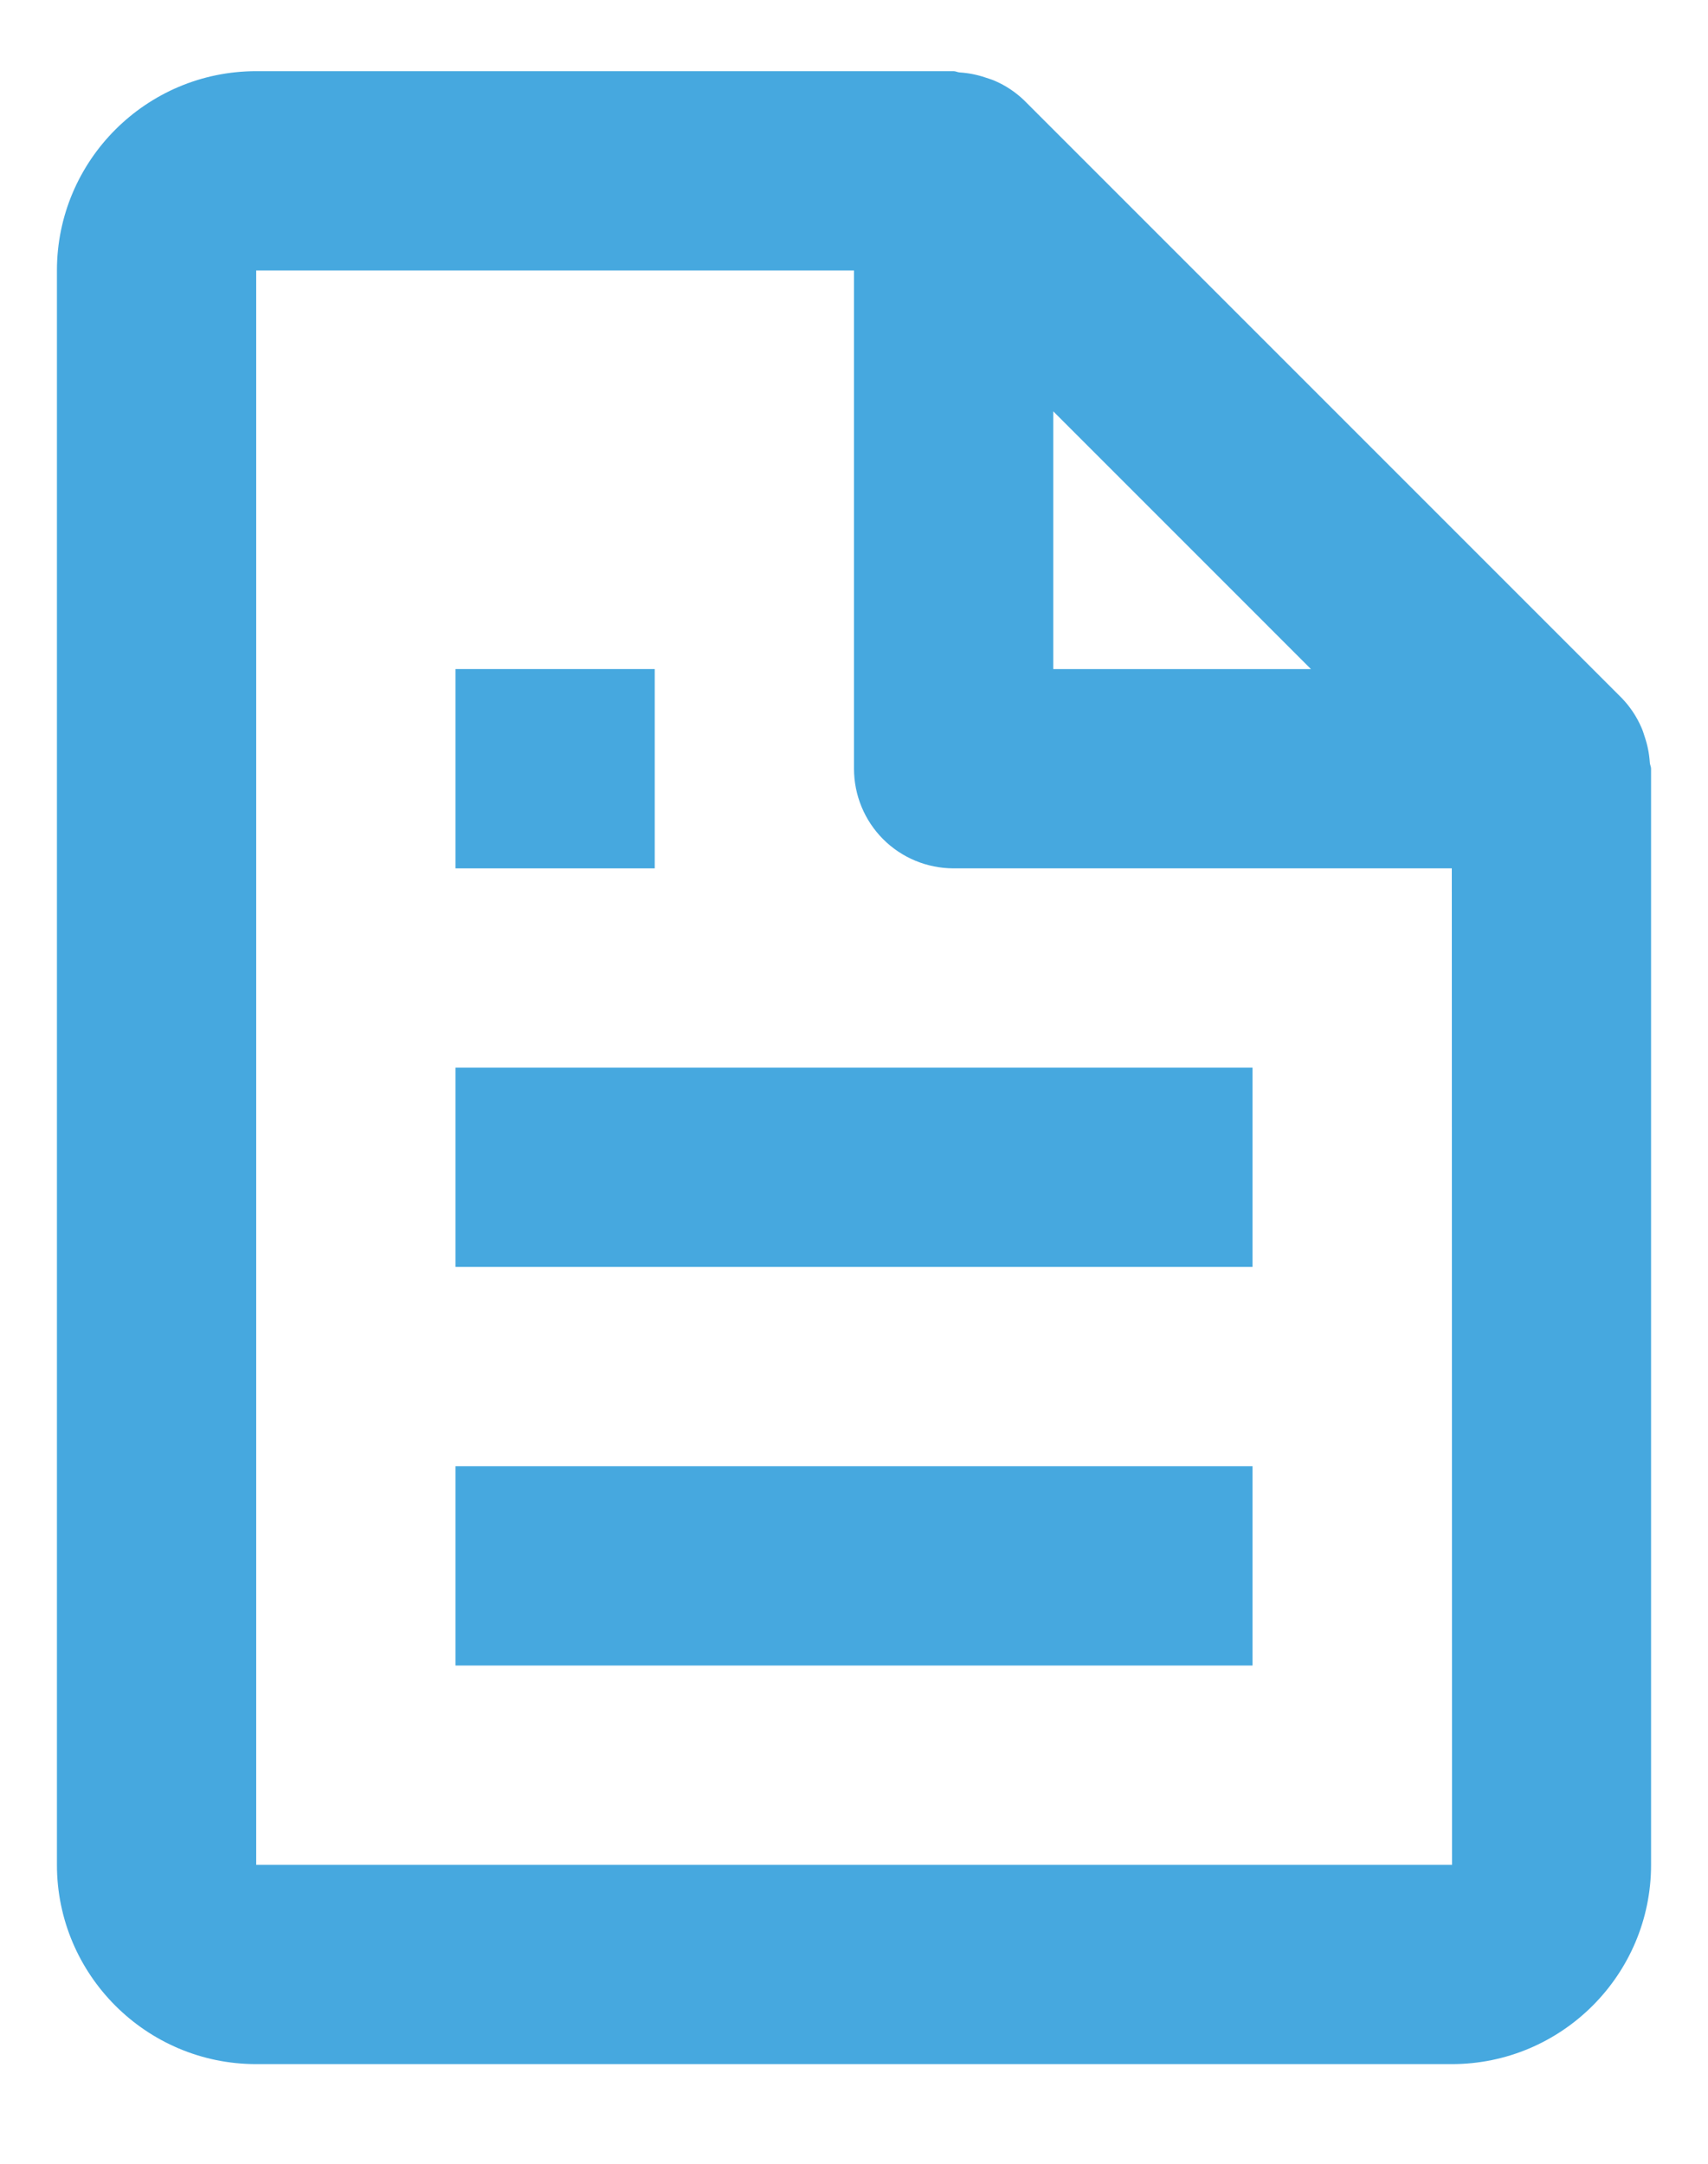
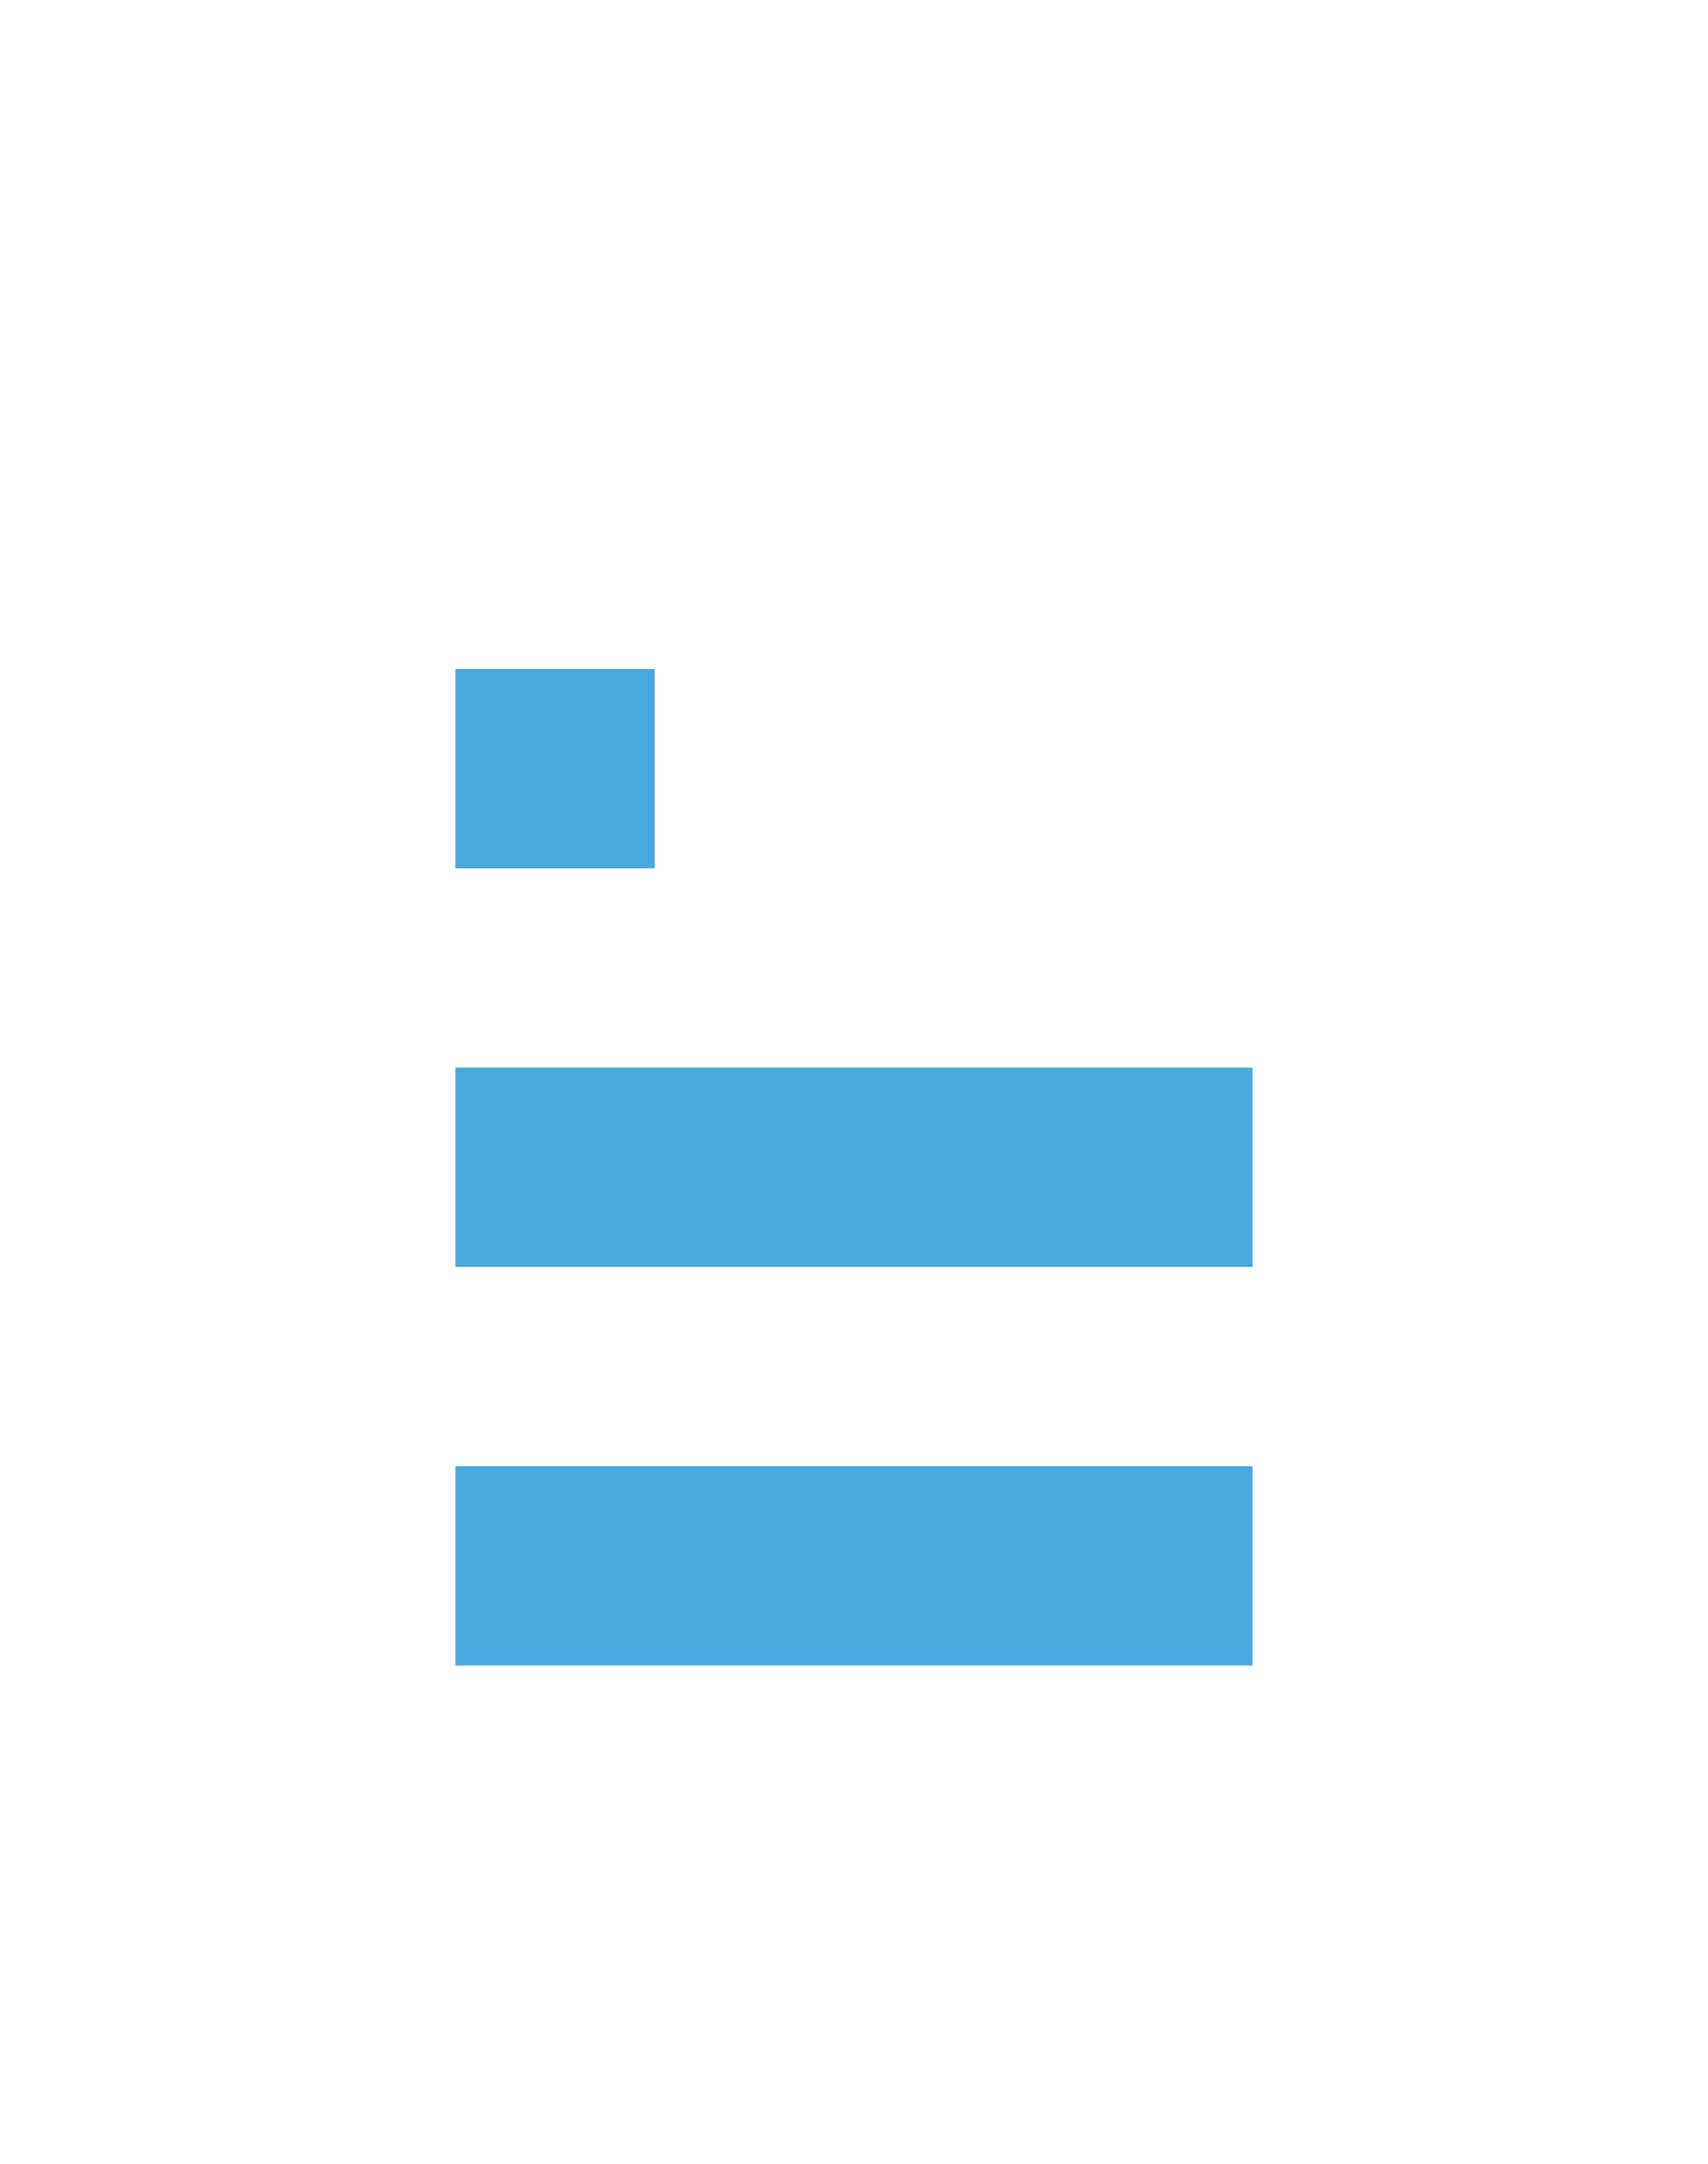
<svg xmlns="http://www.w3.org/2000/svg" width="15" height="19" viewBox="0 0 15 19" fill="none">
  <g id="Group 12">
-     <path id="Vector" d="M14.415 6.388C14.374 6.293 14.316 6.206 14.244 6.131L8.994 0.881C8.919 0.809 8.832 0.751 8.737 0.71C8.711 0.698 8.683 0.691 8.655 0.681C8.582 0.656 8.506 0.641 8.428 0.636C8.41 0.635 8.393 0.625 8.375 0.625H2.25C1.285 0.625 0.5 1.41 0.5 2.375V16.375C0.5 17.34 1.285 18.125 2.25 18.125H12.75C13.715 18.125 14.5 17.34 14.5 16.375V6.75C14.5 6.732 14.49 6.715 14.489 6.696C14.484 6.619 14.469 6.542 14.444 6.469C14.435 6.441 14.427 6.414 14.415 6.388ZM11.513 5.875H9.25V3.612L11.513 5.875ZM2.25 16.375V2.375H7.5V6.75C7.5 6.982 7.592 7.205 7.756 7.369C7.92 7.533 8.143 7.625 8.375 7.625H12.75L12.752 16.375H2.25Z" fill="#46A8DF" />
    <path id="Vector_2" d="M4 9.375H11V11.125H4V9.375ZM4 12.875H11V14.625H4V12.875ZM4 5.875H5.75V7.625H4V5.875Z" fill="#46A8DF" />
  </g>
</svg>